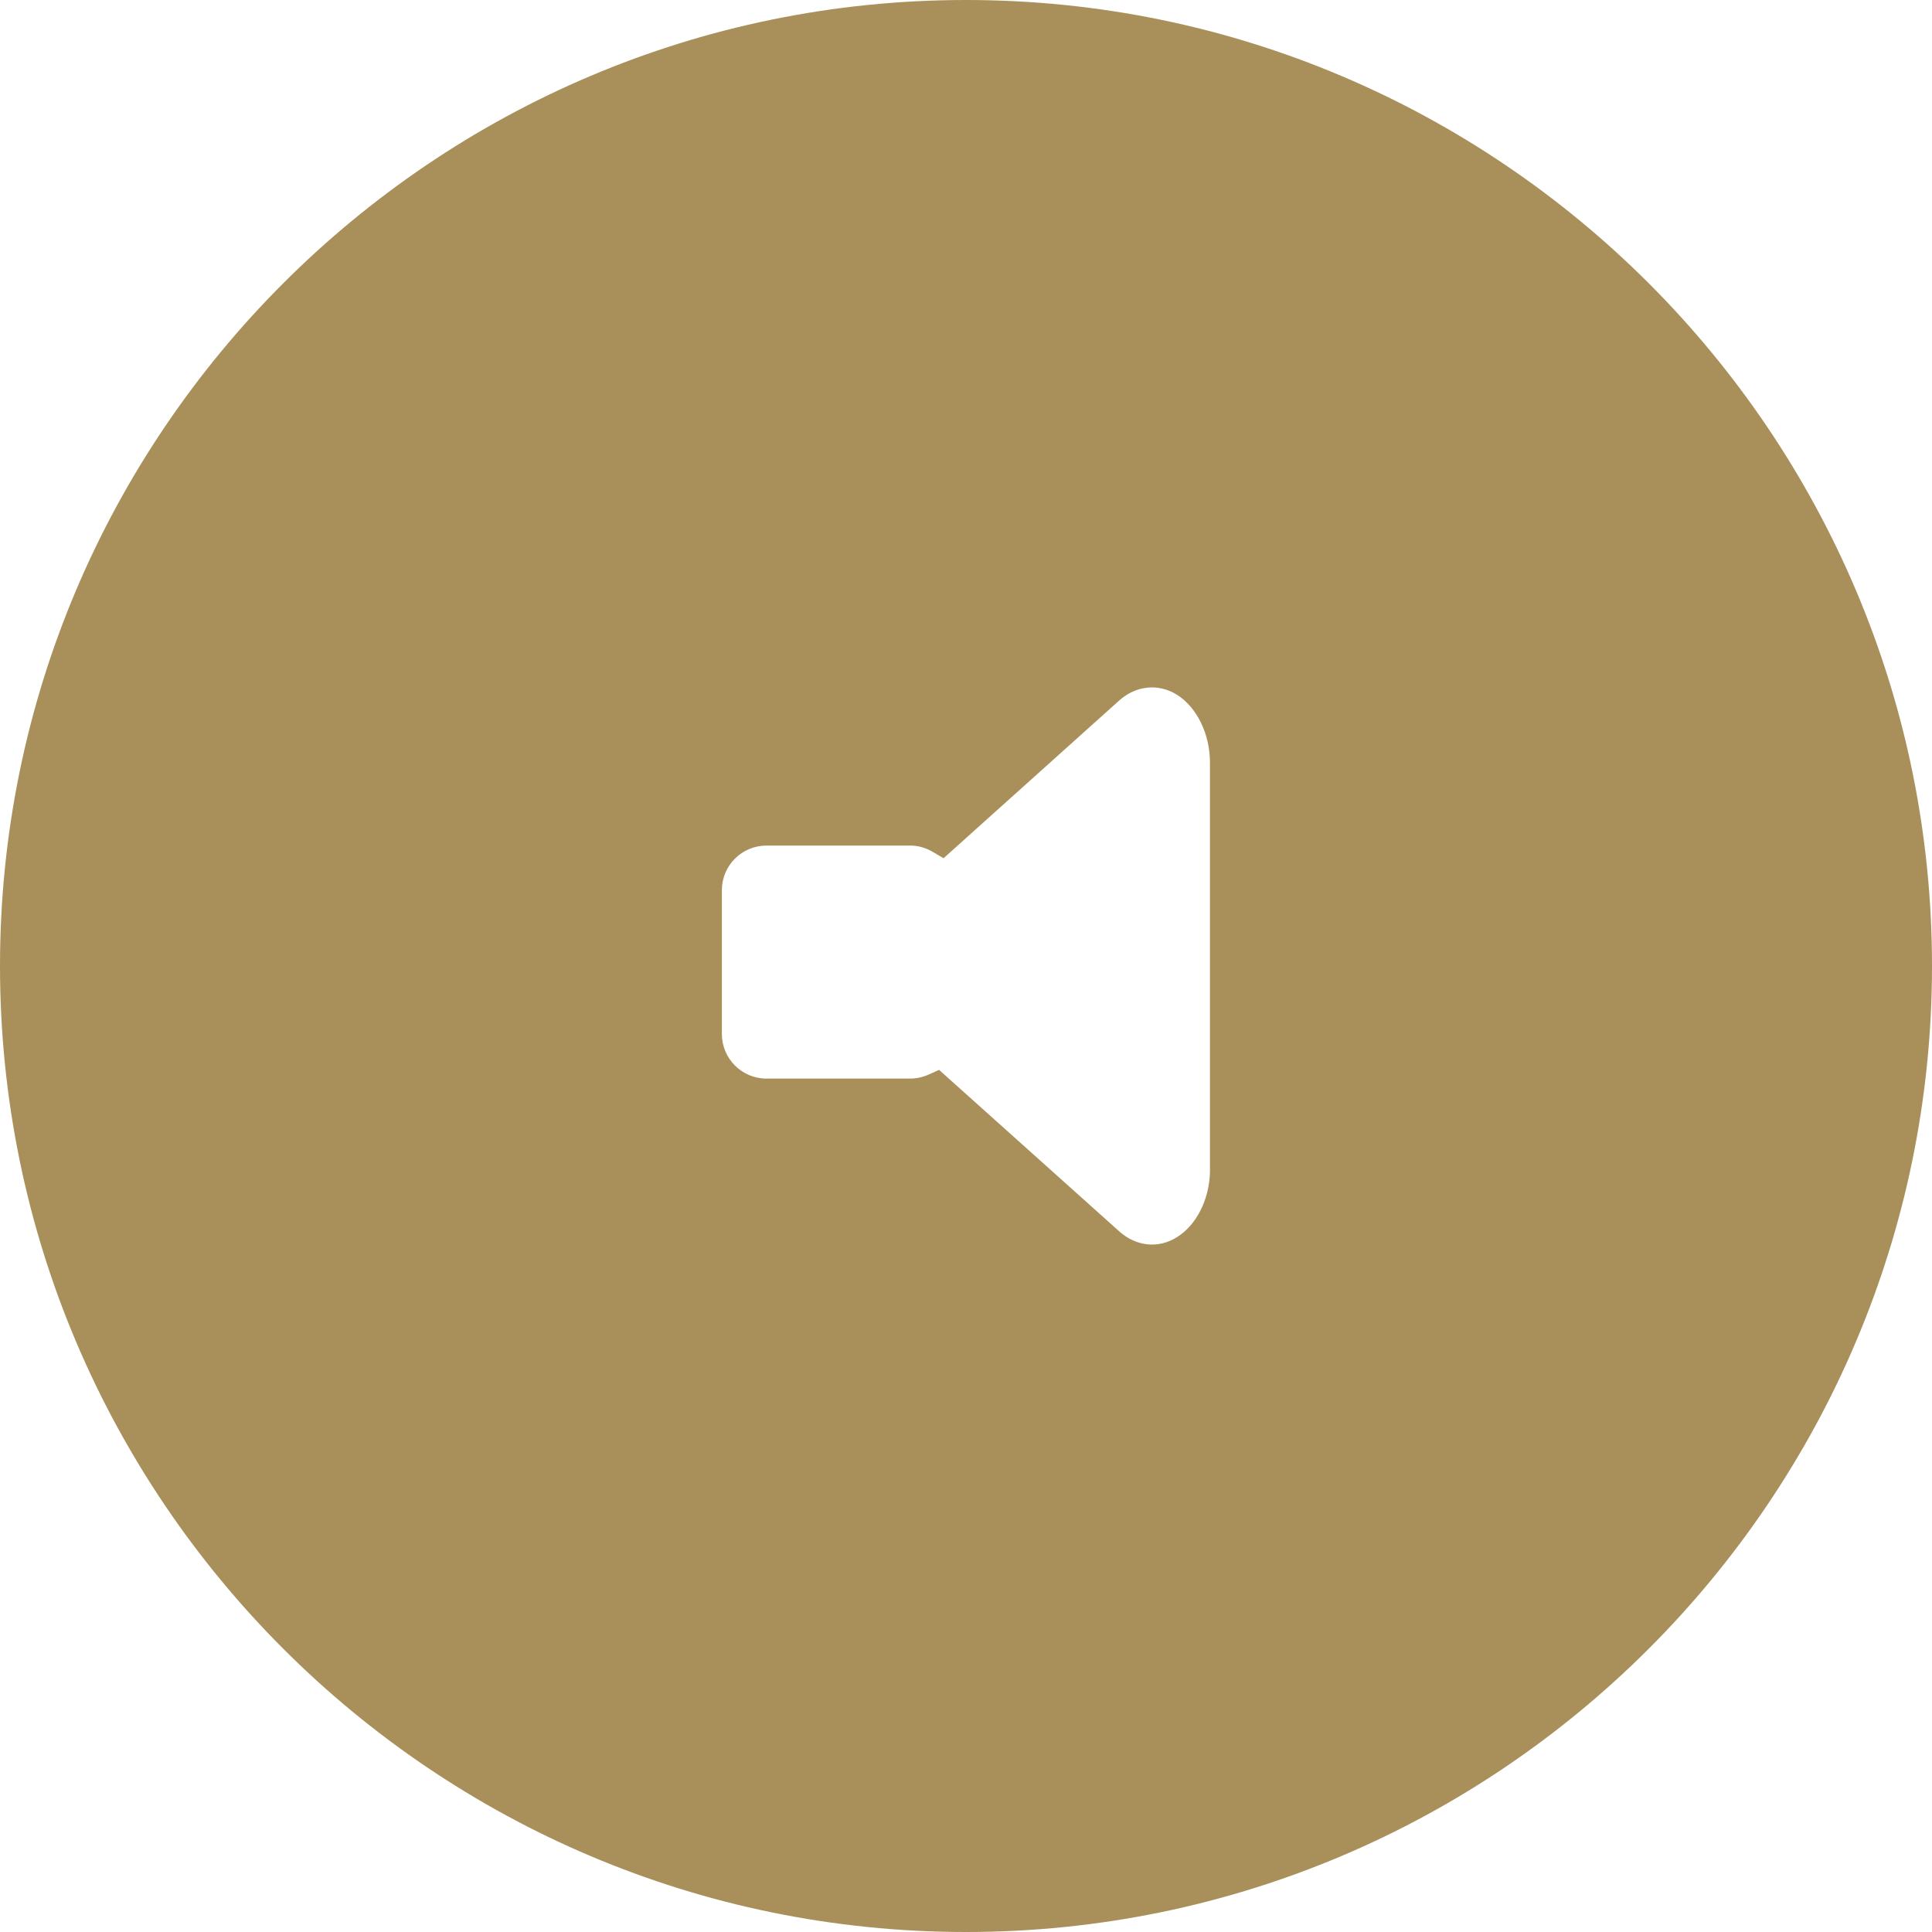
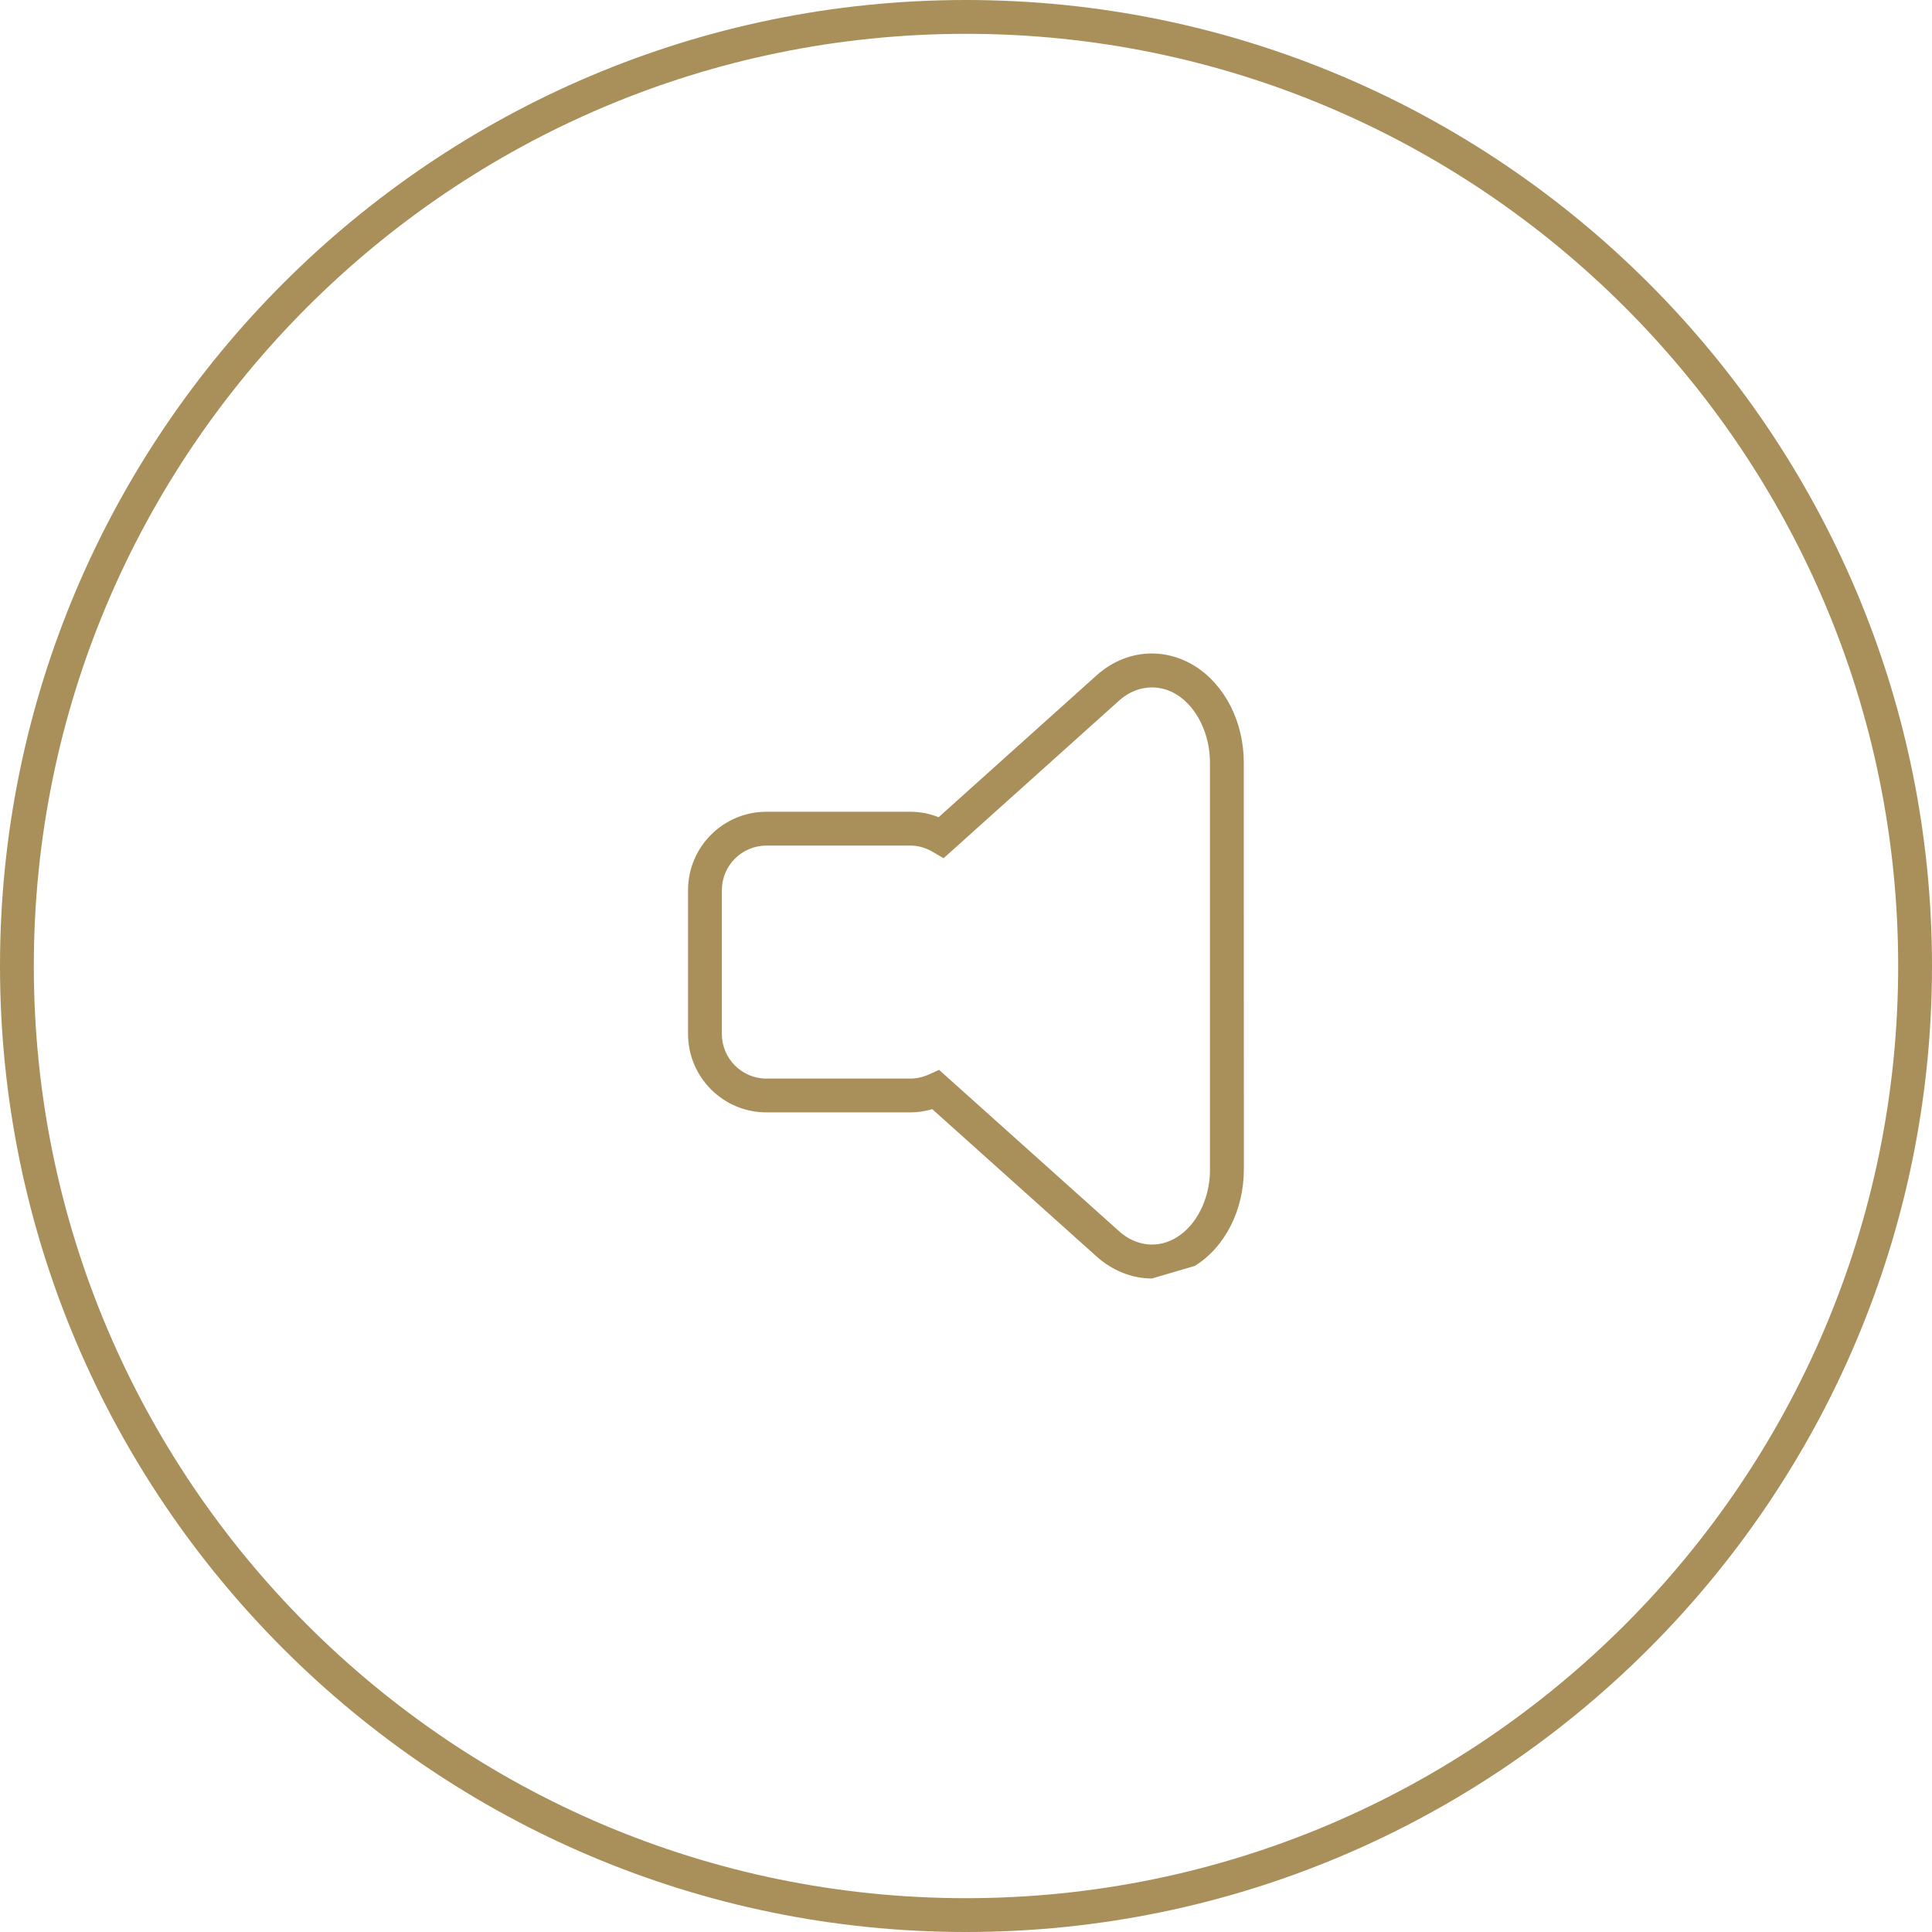
<svg xmlns="http://www.w3.org/2000/svg" fill="#a9905a" version="1.1" id="Capa_1" width="800px" height="800px" viewBox="0 0 351.232 351.232" xml:space="preserve">
  <g>
    <g>
-       <path d="M175.613,3.074C80.477,3.074,3.075,80.476,3.075,175.616c0,95.14,77.402,172.542,172.539,172.542    c95.137,0,172.544-77.402,172.544-172.542C348.158,80.476,270.745,3.074,175.613,3.074z M223.054,212.569    c0,6.317-2.87,12.112-7.458,14.952c-4.563,2.87-10.052,2.336-14.195-1.394l-31.243-28.006c-1.426,0.643-2.981,1.032-4.654,1.032    h-26.169c-6.155,0-11.175-4.996-11.175-11.168V161.82c0-6.173,5.014-11.172,11.175-11.172h26.169c2.065,0,3.978,0.604,5.65,1.585    l30.246-27.16c2.378-2.131,5.188-3.2,8.022-3.2c2.113,0,4.222,0.606,6.173,1.819c4.576,2.882,7.446,8.65,7.446,14.964v73.913    H223.054z" />
-       <path d="M175.613,351.232C78.78,351.232,0,272.451,0,175.616C0,78.781,78.78,0,175.613,0c96.836,0,175.619,78.781,175.619,175.616    C351.232,272.451,272.45,351.232,175.613,351.232z M175.613,6.148C82.17,6.148,6.149,82.171,6.149,175.616    c0,93.444,76.021,169.468,169.464,169.468c93.446,0,169.47-76.023,169.47-169.468C345.083,82.171,269.059,6.148,175.613,6.148z     M209.419,232.427c-3.622,0-7.2-1.426-10.075-4.014l-29.86-26.767c-1.309,0.387-2.641,0.582-3.979,0.582h-26.169    c-7.857,0-14.249-6.389-14.249-14.242V161.82c0-7.855,6.392-14.246,14.249-14.246h26.169c1.762,0,3.481,0.332,5.134,0.991    l28.708-25.779c2.91-2.609,6.395-3.987,10.076-3.987c2.698,0,5.394,0.789,7.796,2.282c5.494,3.461,8.897,10.191,8.897,17.575    l0.012,73.913c0,7.432-3.415,14.163-8.914,17.566C214.837,231.631,212.136,232.427,209.419,232.427z M170.72,194.497    l32.732,29.342c3.089,2.779,7.138,3.197,10.507,1.08c3.529-2.185,5.845-6.758,6.011-11.772l-0.002-0.577v-73.913    c0-5.21-2.359-10.062-6.011-12.362c-3.384-2.104-7.45-1.669-10.505,1.069l-31.916,28.66l-1.938-1.138    c-1.313-0.771-2.691-1.163-4.094-1.163h-26.169c-4.466,0-8.1,3.633-8.1,8.098v26.167c0,4.463,3.634,8.094,8.1,8.094h26.169    c1.129,0,2.271-0.256,3.391-0.761L170.72,194.497z" />
+       <path d="M175.613,351.232C78.78,351.232,0,272.451,0,175.616C0,78.781,78.78,0,175.613,0c96.836,0,175.619,78.781,175.619,175.616    C351.232,272.451,272.45,351.232,175.613,351.232z M175.613,6.148C82.17,6.148,6.149,82.171,6.149,175.616    c0,93.444,76.021,169.468,169.464,169.468c93.446,0,169.47-76.023,169.47-169.468C345.083,82.171,269.059,6.148,175.613,6.148z     M209.419,232.427c-3.622,0-7.2-1.426-10.075-4.014l-29.86-26.767c-1.309,0.387-2.641,0.582-3.979,0.582h-26.169    c-7.857,0-14.249-6.389-14.249-14.242V161.82c0-7.855,6.392-14.246,14.249-14.246h26.169c1.762,0,3.481,0.332,5.134,0.991    l28.708-25.779c2.91-2.609,6.395-3.987,10.076-3.987c2.698,0,5.394,0.789,7.796,2.282c5.494,3.461,8.897,10.191,8.897,17.575    l0.012,73.913c0,7.432-3.415,14.163-8.914,17.566z M170.72,194.497    l32.732,29.342c3.089,2.779,7.138,3.197,10.507,1.08c3.529-2.185,5.845-6.758,6.011-11.772l-0.002-0.577v-73.913    c0-5.21-2.359-10.062-6.011-12.362c-3.384-2.104-7.45-1.669-10.505,1.069l-31.916,28.66l-1.938-1.138    c-1.313-0.771-2.691-1.163-4.094-1.163h-26.169c-4.466,0-8.1,3.633-8.1,8.098v26.167c0,4.463,3.634,8.094,8.1,8.094h26.169    c1.129,0,2.271-0.256,3.391-0.761L170.72,194.497z" />
    </g>
  </g>
</svg>